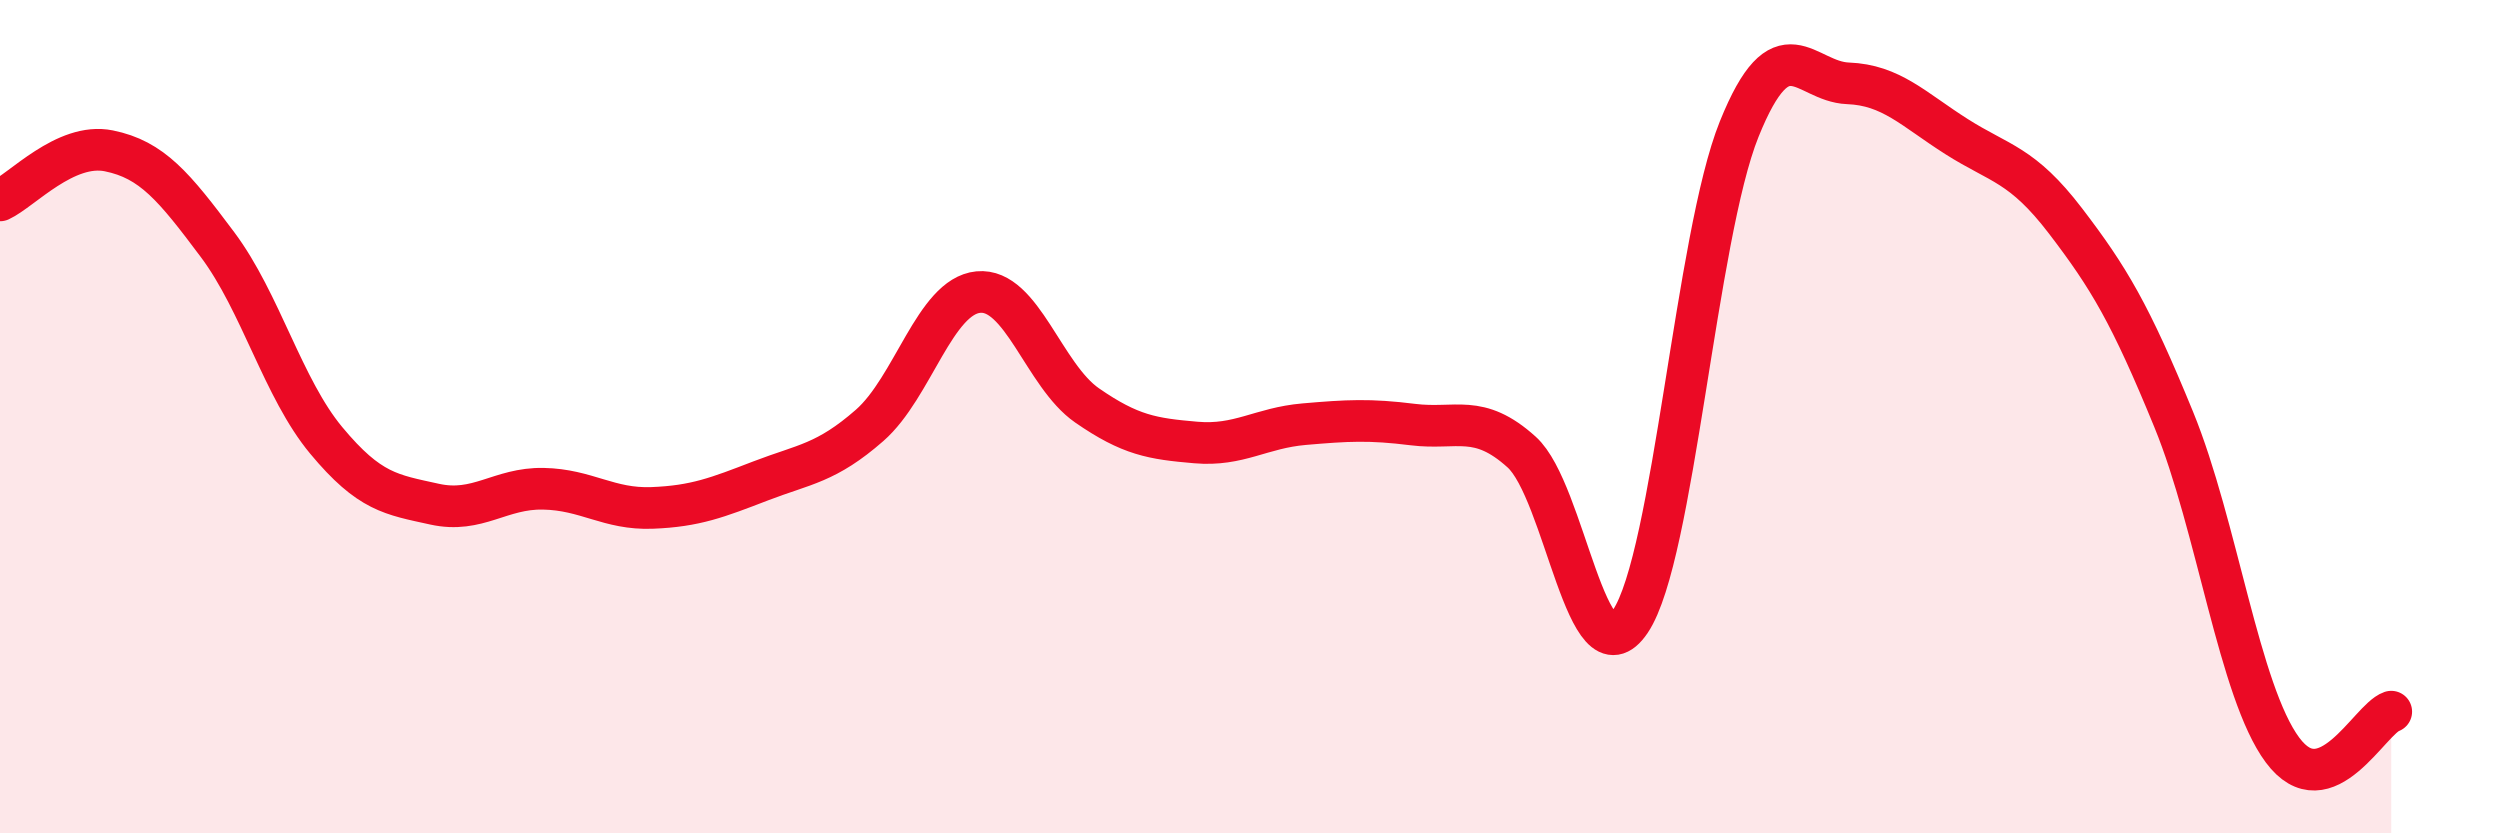
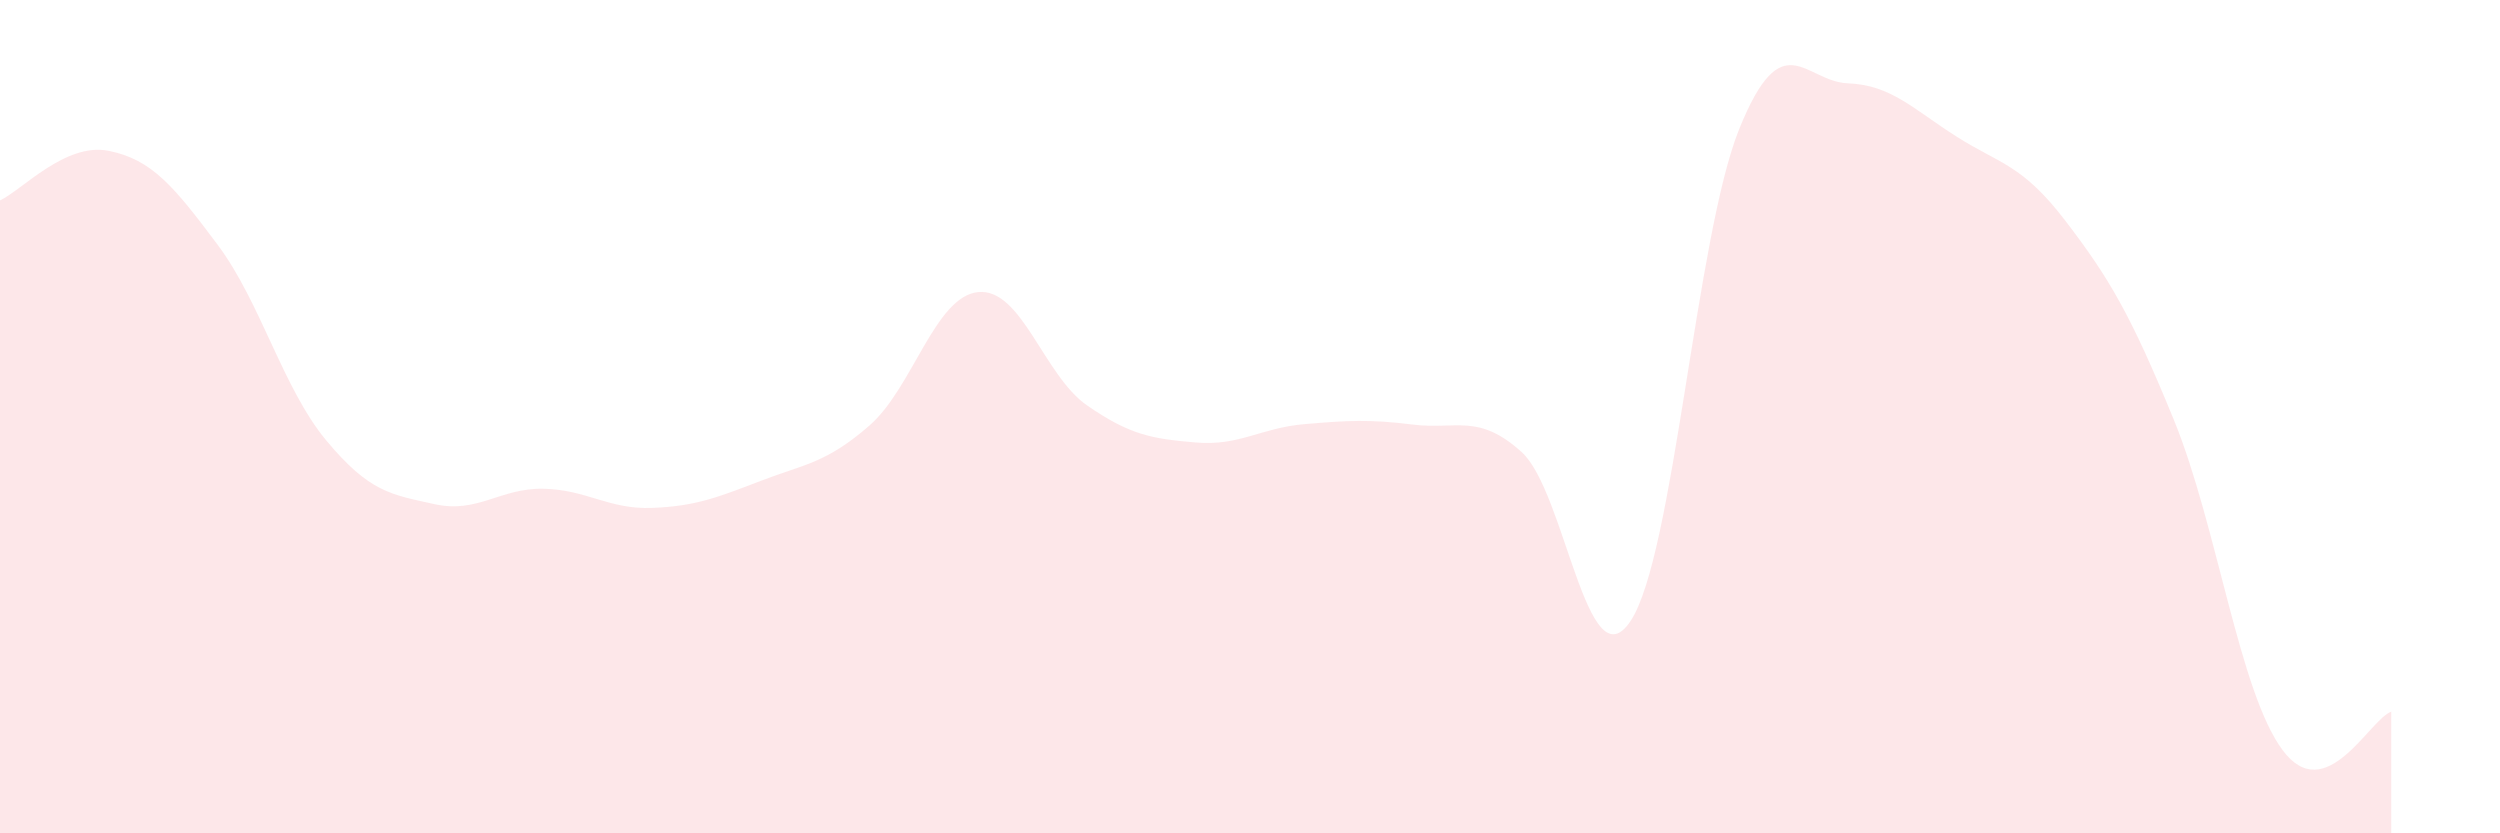
<svg xmlns="http://www.w3.org/2000/svg" width="60" height="20" viewBox="0 0 60 20">
  <path d="M 0,4.81 C 0.52,4.57 1.57,3.41 2.61,3.62 C 3.65,3.83 4.18,4.48 5.22,5.87 C 6.26,7.26 6.79,9.32 7.83,10.57 C 8.87,11.82 9.39,11.87 10.43,12.1 C 11.47,12.33 12,11.71 13.04,11.73 C 14.08,11.75 14.61,12.23 15.65,12.19 C 16.69,12.15 17.22,11.94 18.26,11.54 C 19.3,11.14 19.83,11.12 20.87,10.21 C 21.91,9.3 22.44,7.11 23.48,7.01 C 24.52,6.91 25.05,9.01 26.09,9.73 C 27.13,10.45 27.66,10.53 28.7,10.62 C 29.74,10.71 30.26,10.27 31.3,10.18 C 32.34,10.09 32.87,10.06 33.91,10.19 C 34.95,10.32 35.48,9.91 36.52,10.85 C 37.56,11.79 38.09,16.46 39.13,14.91 C 40.17,13.36 40.7,5.68 41.74,3.1 C 42.78,0.52 43.31,1.96 44.35,2 C 45.39,2.04 45.92,2.62 46.96,3.28 C 48,3.94 48.53,3.94 49.57,5.3 C 50.61,6.66 51.13,7.53 52.17,10.07 C 53.21,12.61 53.74,16.6 54.78,18 C 55.82,19.4 56.87,17.26 57.39,17.08L57.39 20L0 20Z" fill="#EB0A25" opacity="0.1" stroke-linecap="round" stroke-linejoin="round" />
-   <path d="M 0,4.81 C 0.52,4.57 1.57,3.41 2.61,3.62 C 3.65,3.83 4.18,4.48 5.22,5.87 C 6.26,7.26 6.79,9.32 7.83,10.57 C 8.87,11.82 9.39,11.87 10.43,12.1 C 11.47,12.33 12,11.71 13.04,11.73 C 14.08,11.75 14.61,12.23 15.65,12.19 C 16.69,12.15 17.22,11.94 18.26,11.54 C 19.3,11.14 19.83,11.12 20.87,10.21 C 21.91,9.3 22.44,7.11 23.48,7.01 C 24.52,6.91 25.05,9.01 26.09,9.73 C 27.13,10.45 27.66,10.53 28.7,10.62 C 29.74,10.71 30.26,10.27 31.3,10.18 C 32.34,10.09 32.87,10.06 33.91,10.19 C 34.95,10.32 35.48,9.91 36.52,10.85 C 37.56,11.79 38.09,16.46 39.13,14.91 C 40.17,13.36 40.7,5.68 41.74,3.1 C 42.78,0.52 43.31,1.96 44.35,2 C 45.39,2.04 45.92,2.62 46.96,3.28 C 48,3.94 48.53,3.94 49.57,5.3 C 50.61,6.66 51.13,7.53 52.17,10.07 C 53.21,12.61 53.74,16.6 54.78,18 C 55.82,19.4 56.87,17.26 57.39,17.08" stroke="#EB0A25" stroke-width="1" fill="none" stroke-linecap="round" stroke-linejoin="round" />
</svg>